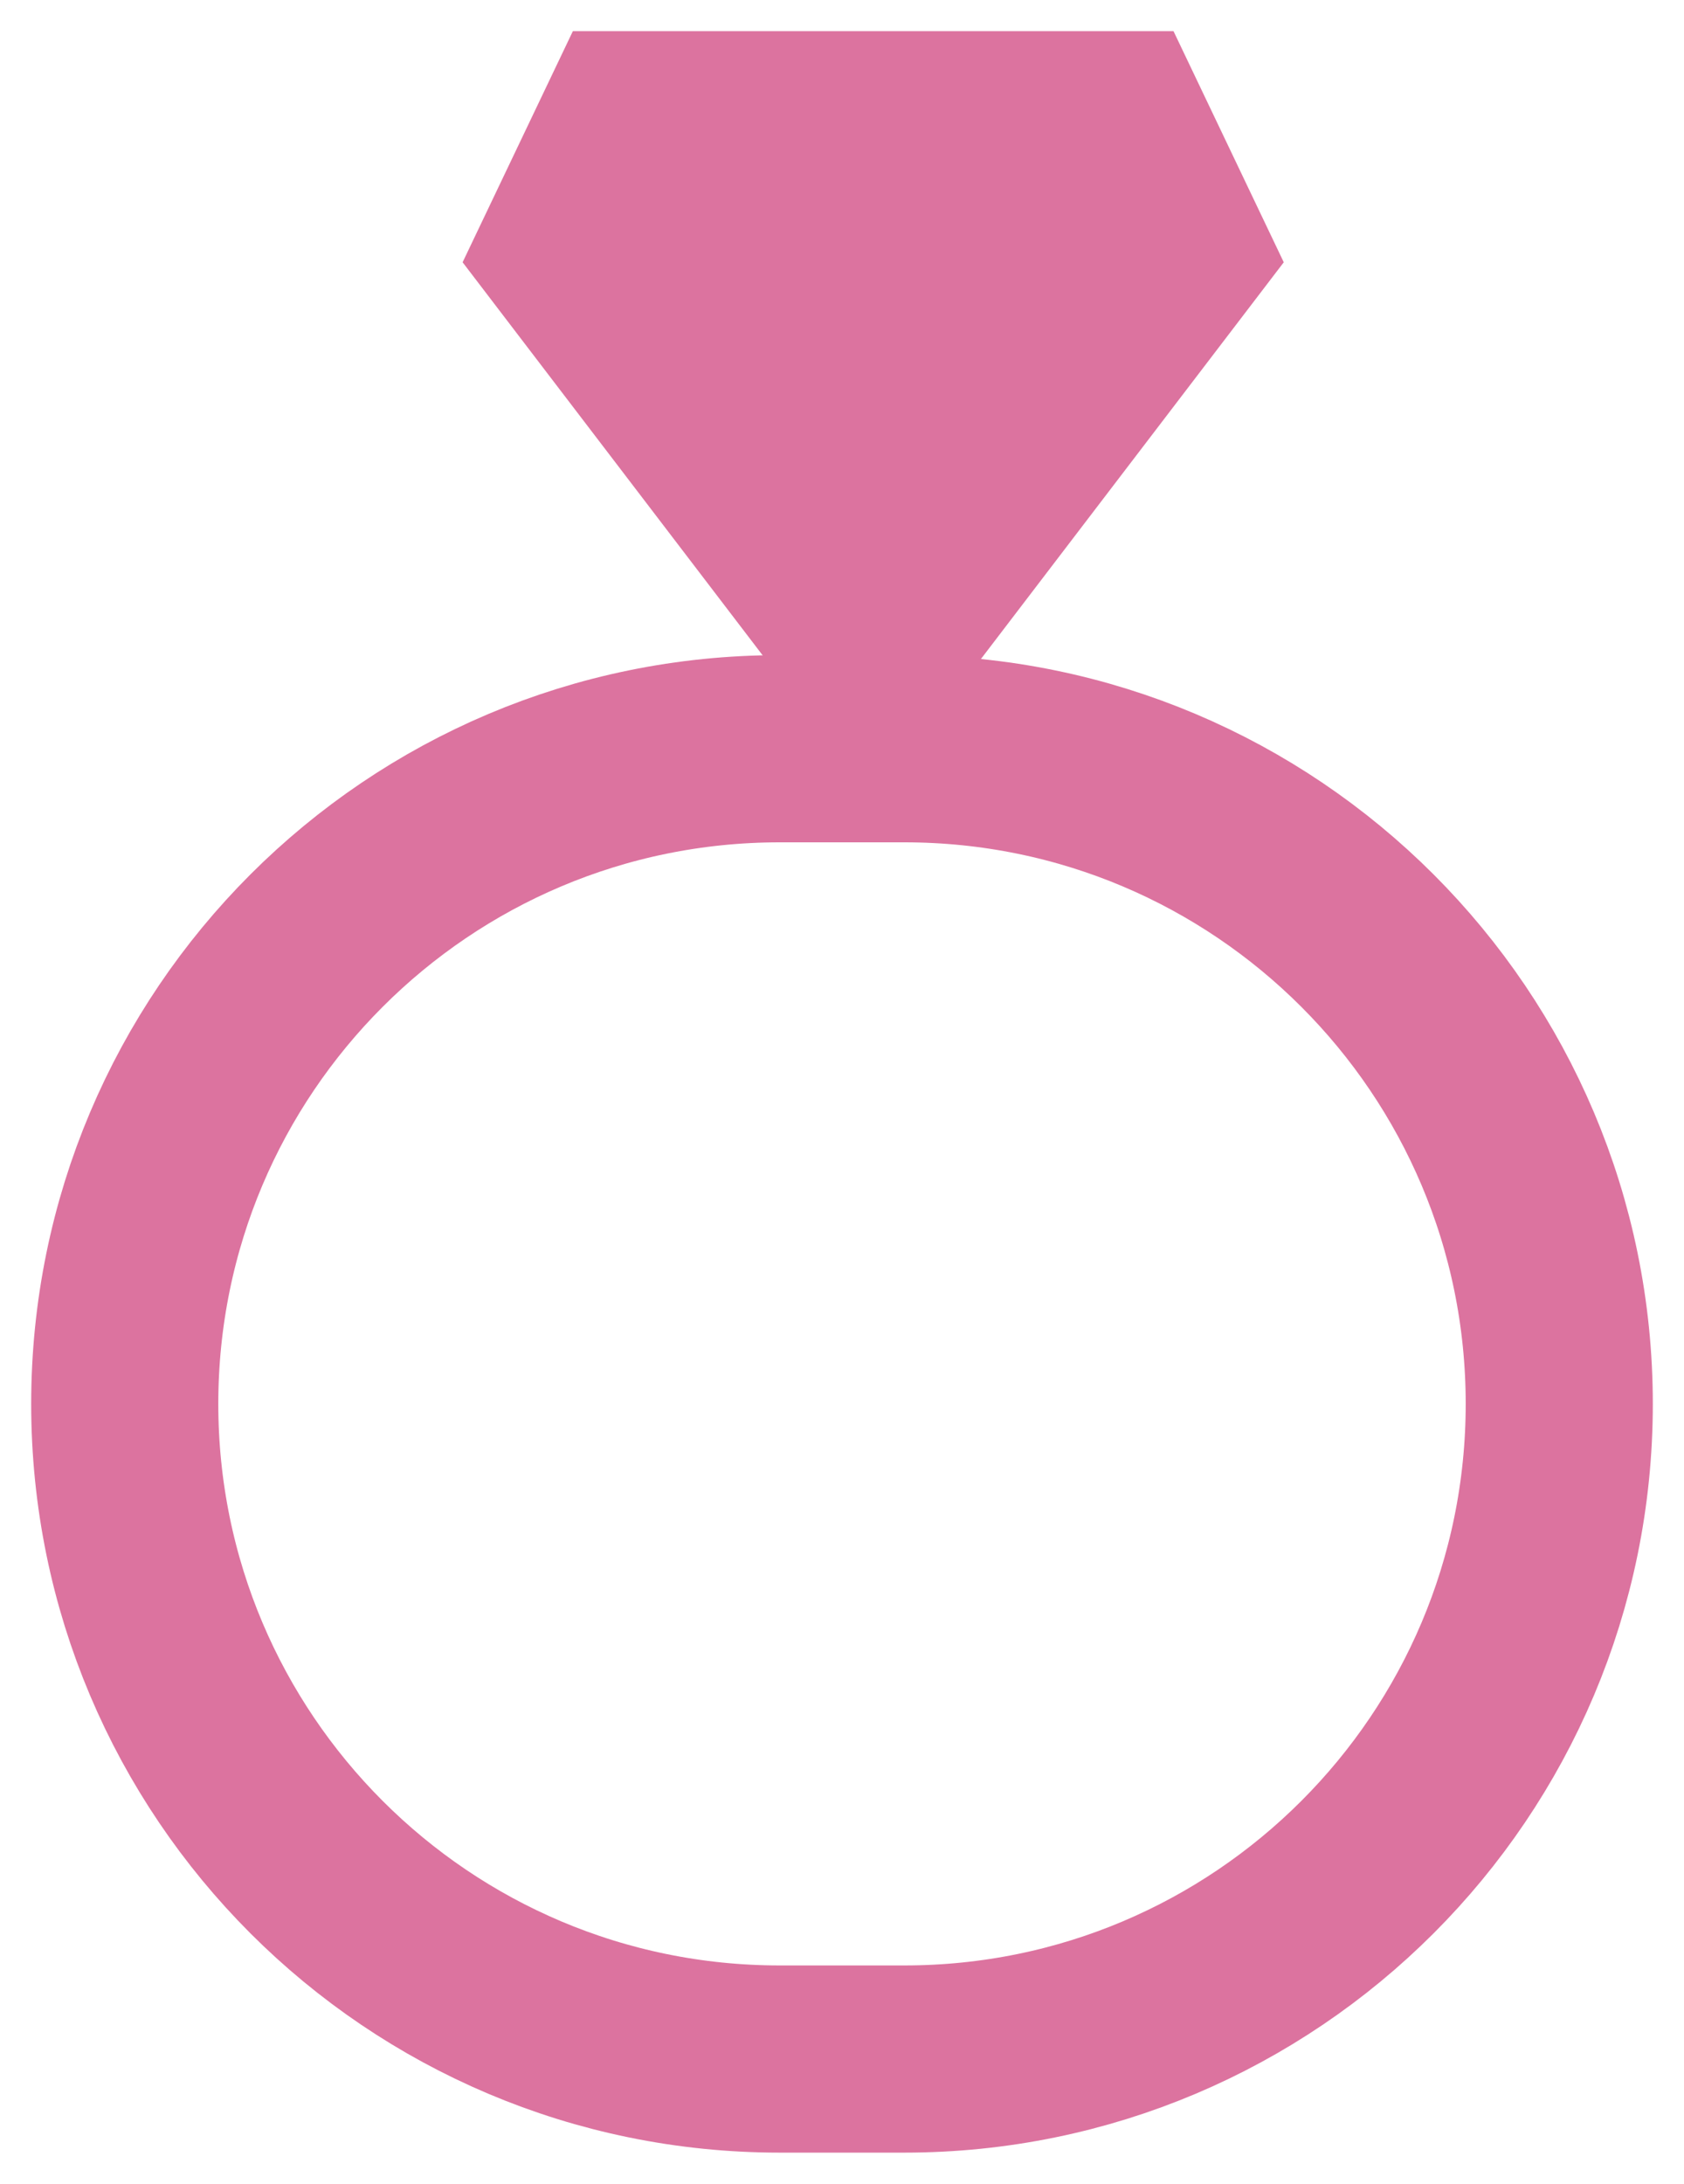
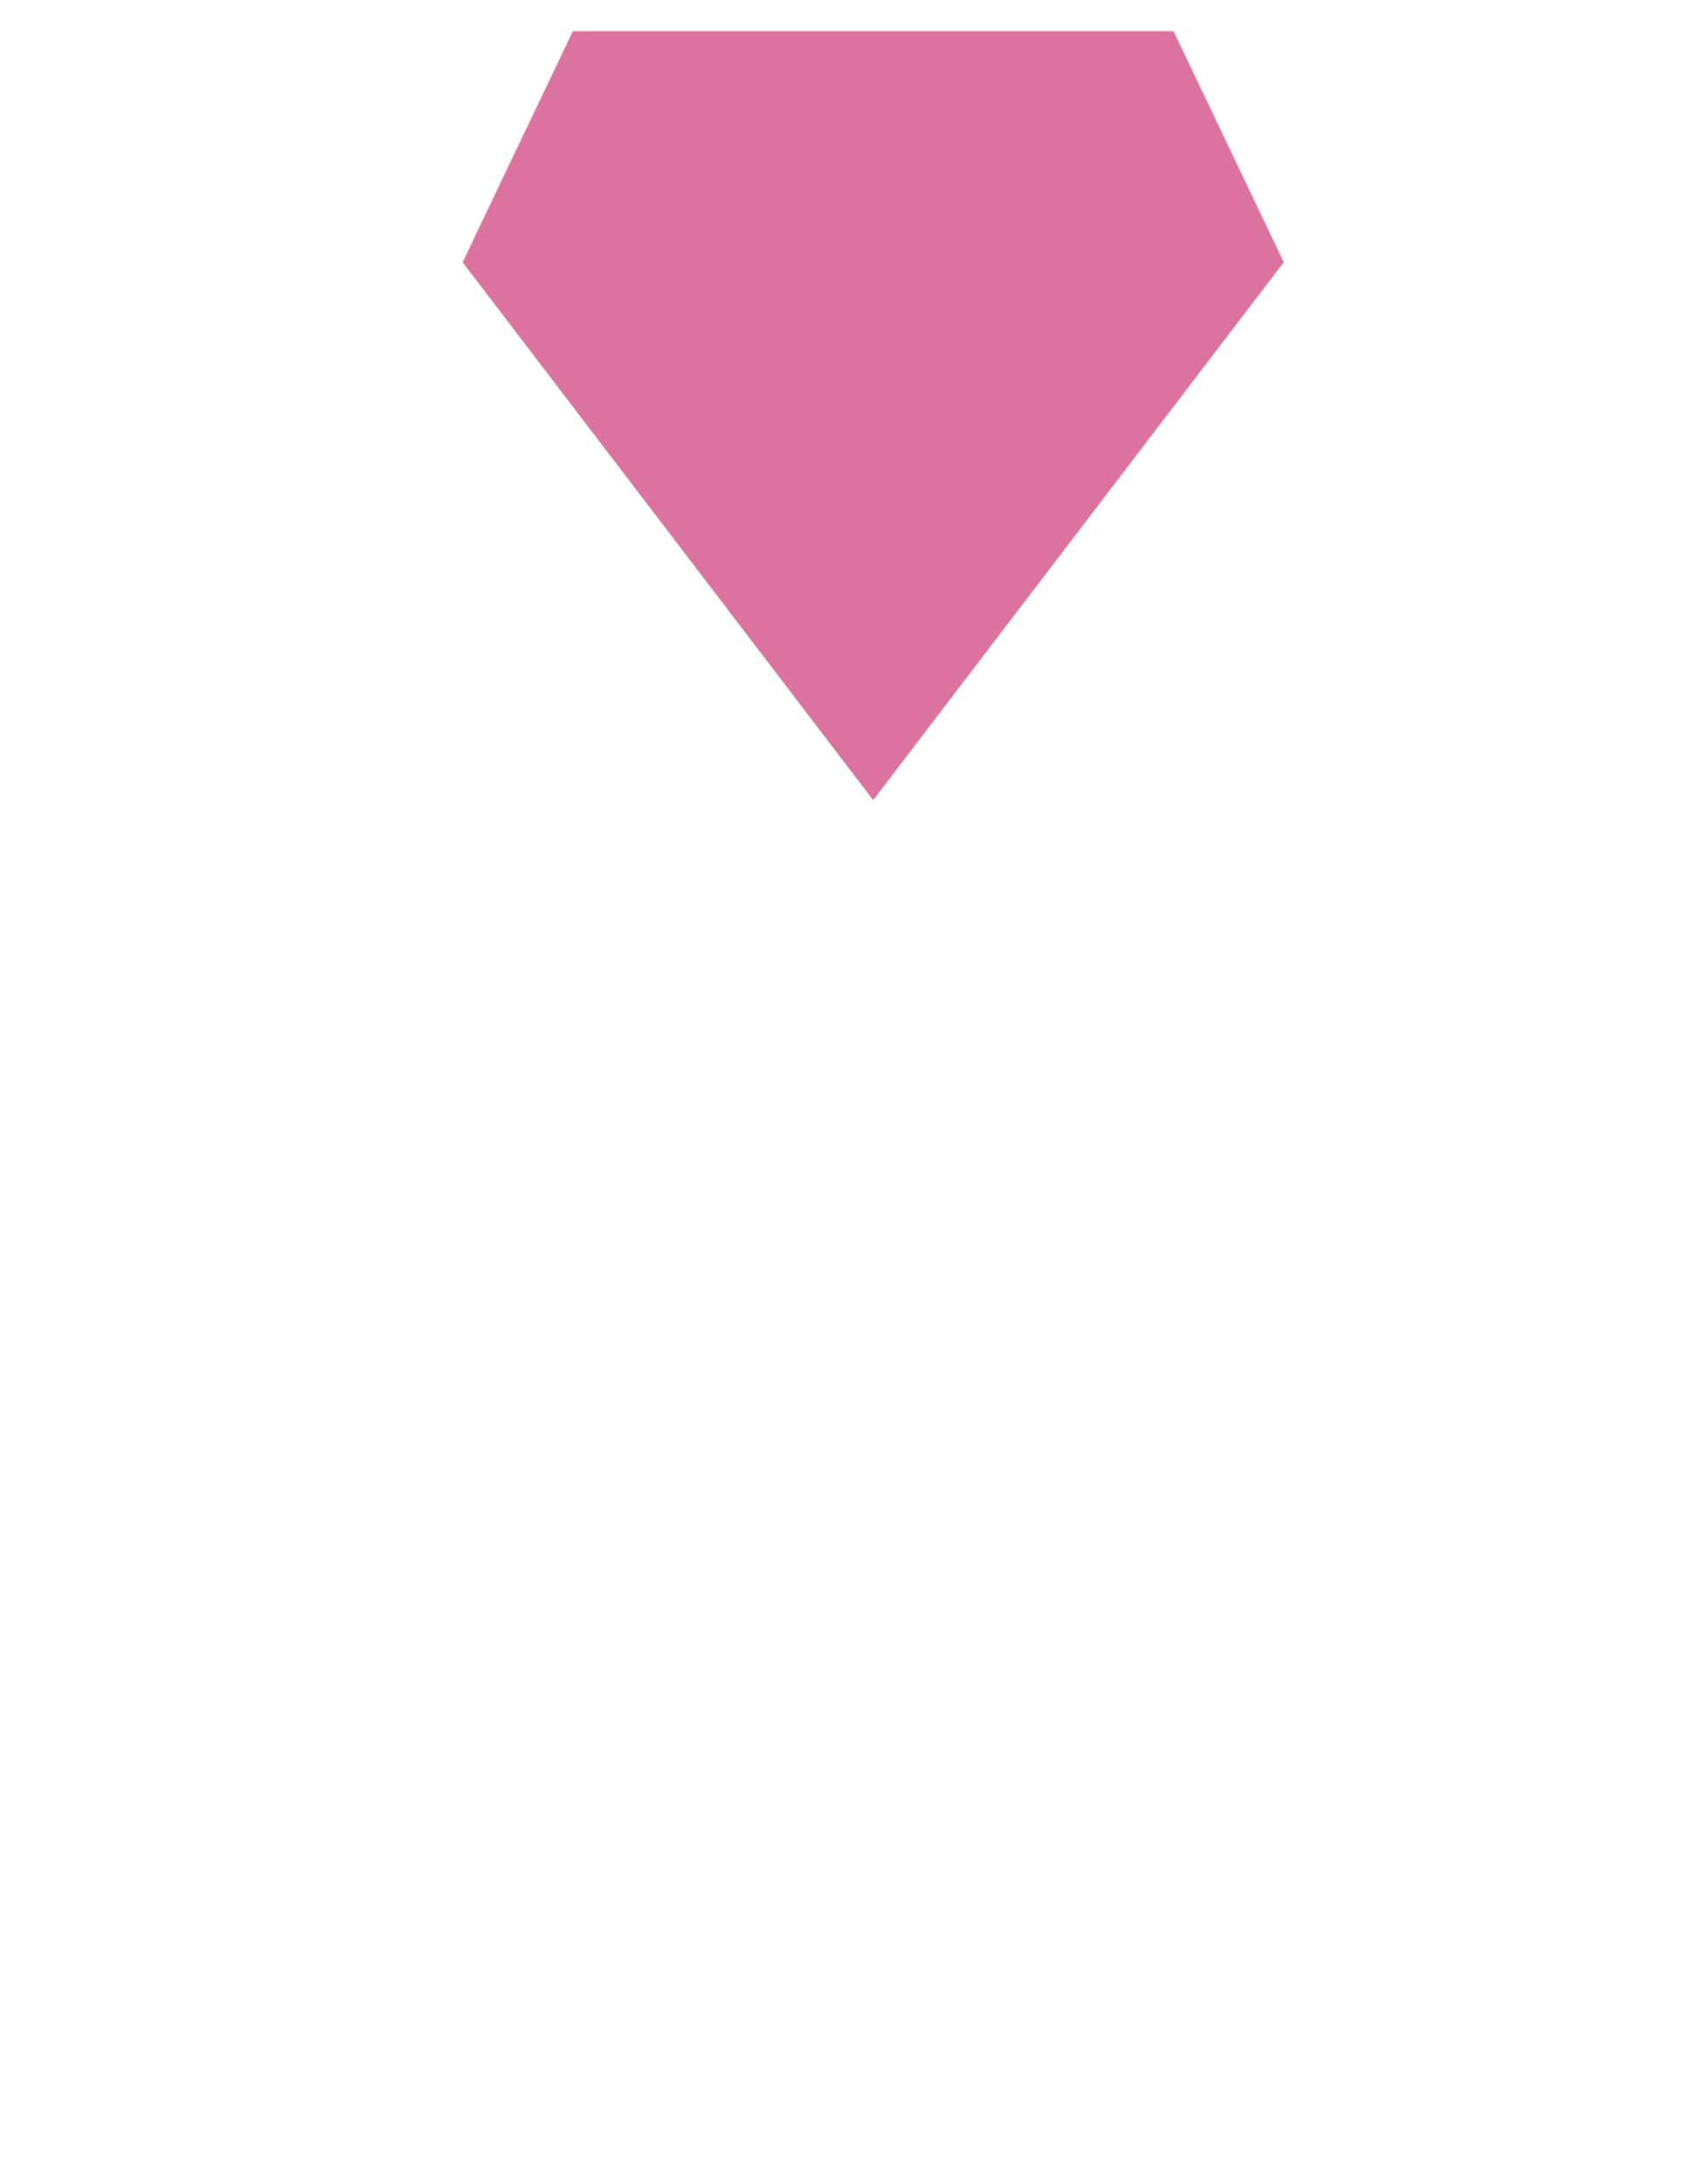
<svg xmlns="http://www.w3.org/2000/svg" width="27" height="35" viewBox="0 0 27 35" fill="none">
-   <path d="M12.5 33H14.5C20.299 33 25 28.299 25 22.5C25 16.701 20.299 12 14.5 12H13.5H12.5C6.701 12 2 16.701 2 22.5C2 28.299 6.701 33 12.5 33Z" stroke="#DC739F" stroke-width="3" />
  <path d="M8 4.143L14 12L20 4.143L18.5 1H9.5L8 4.143Z" fill="#DC739F" stroke="#DC739F" />
</svg>